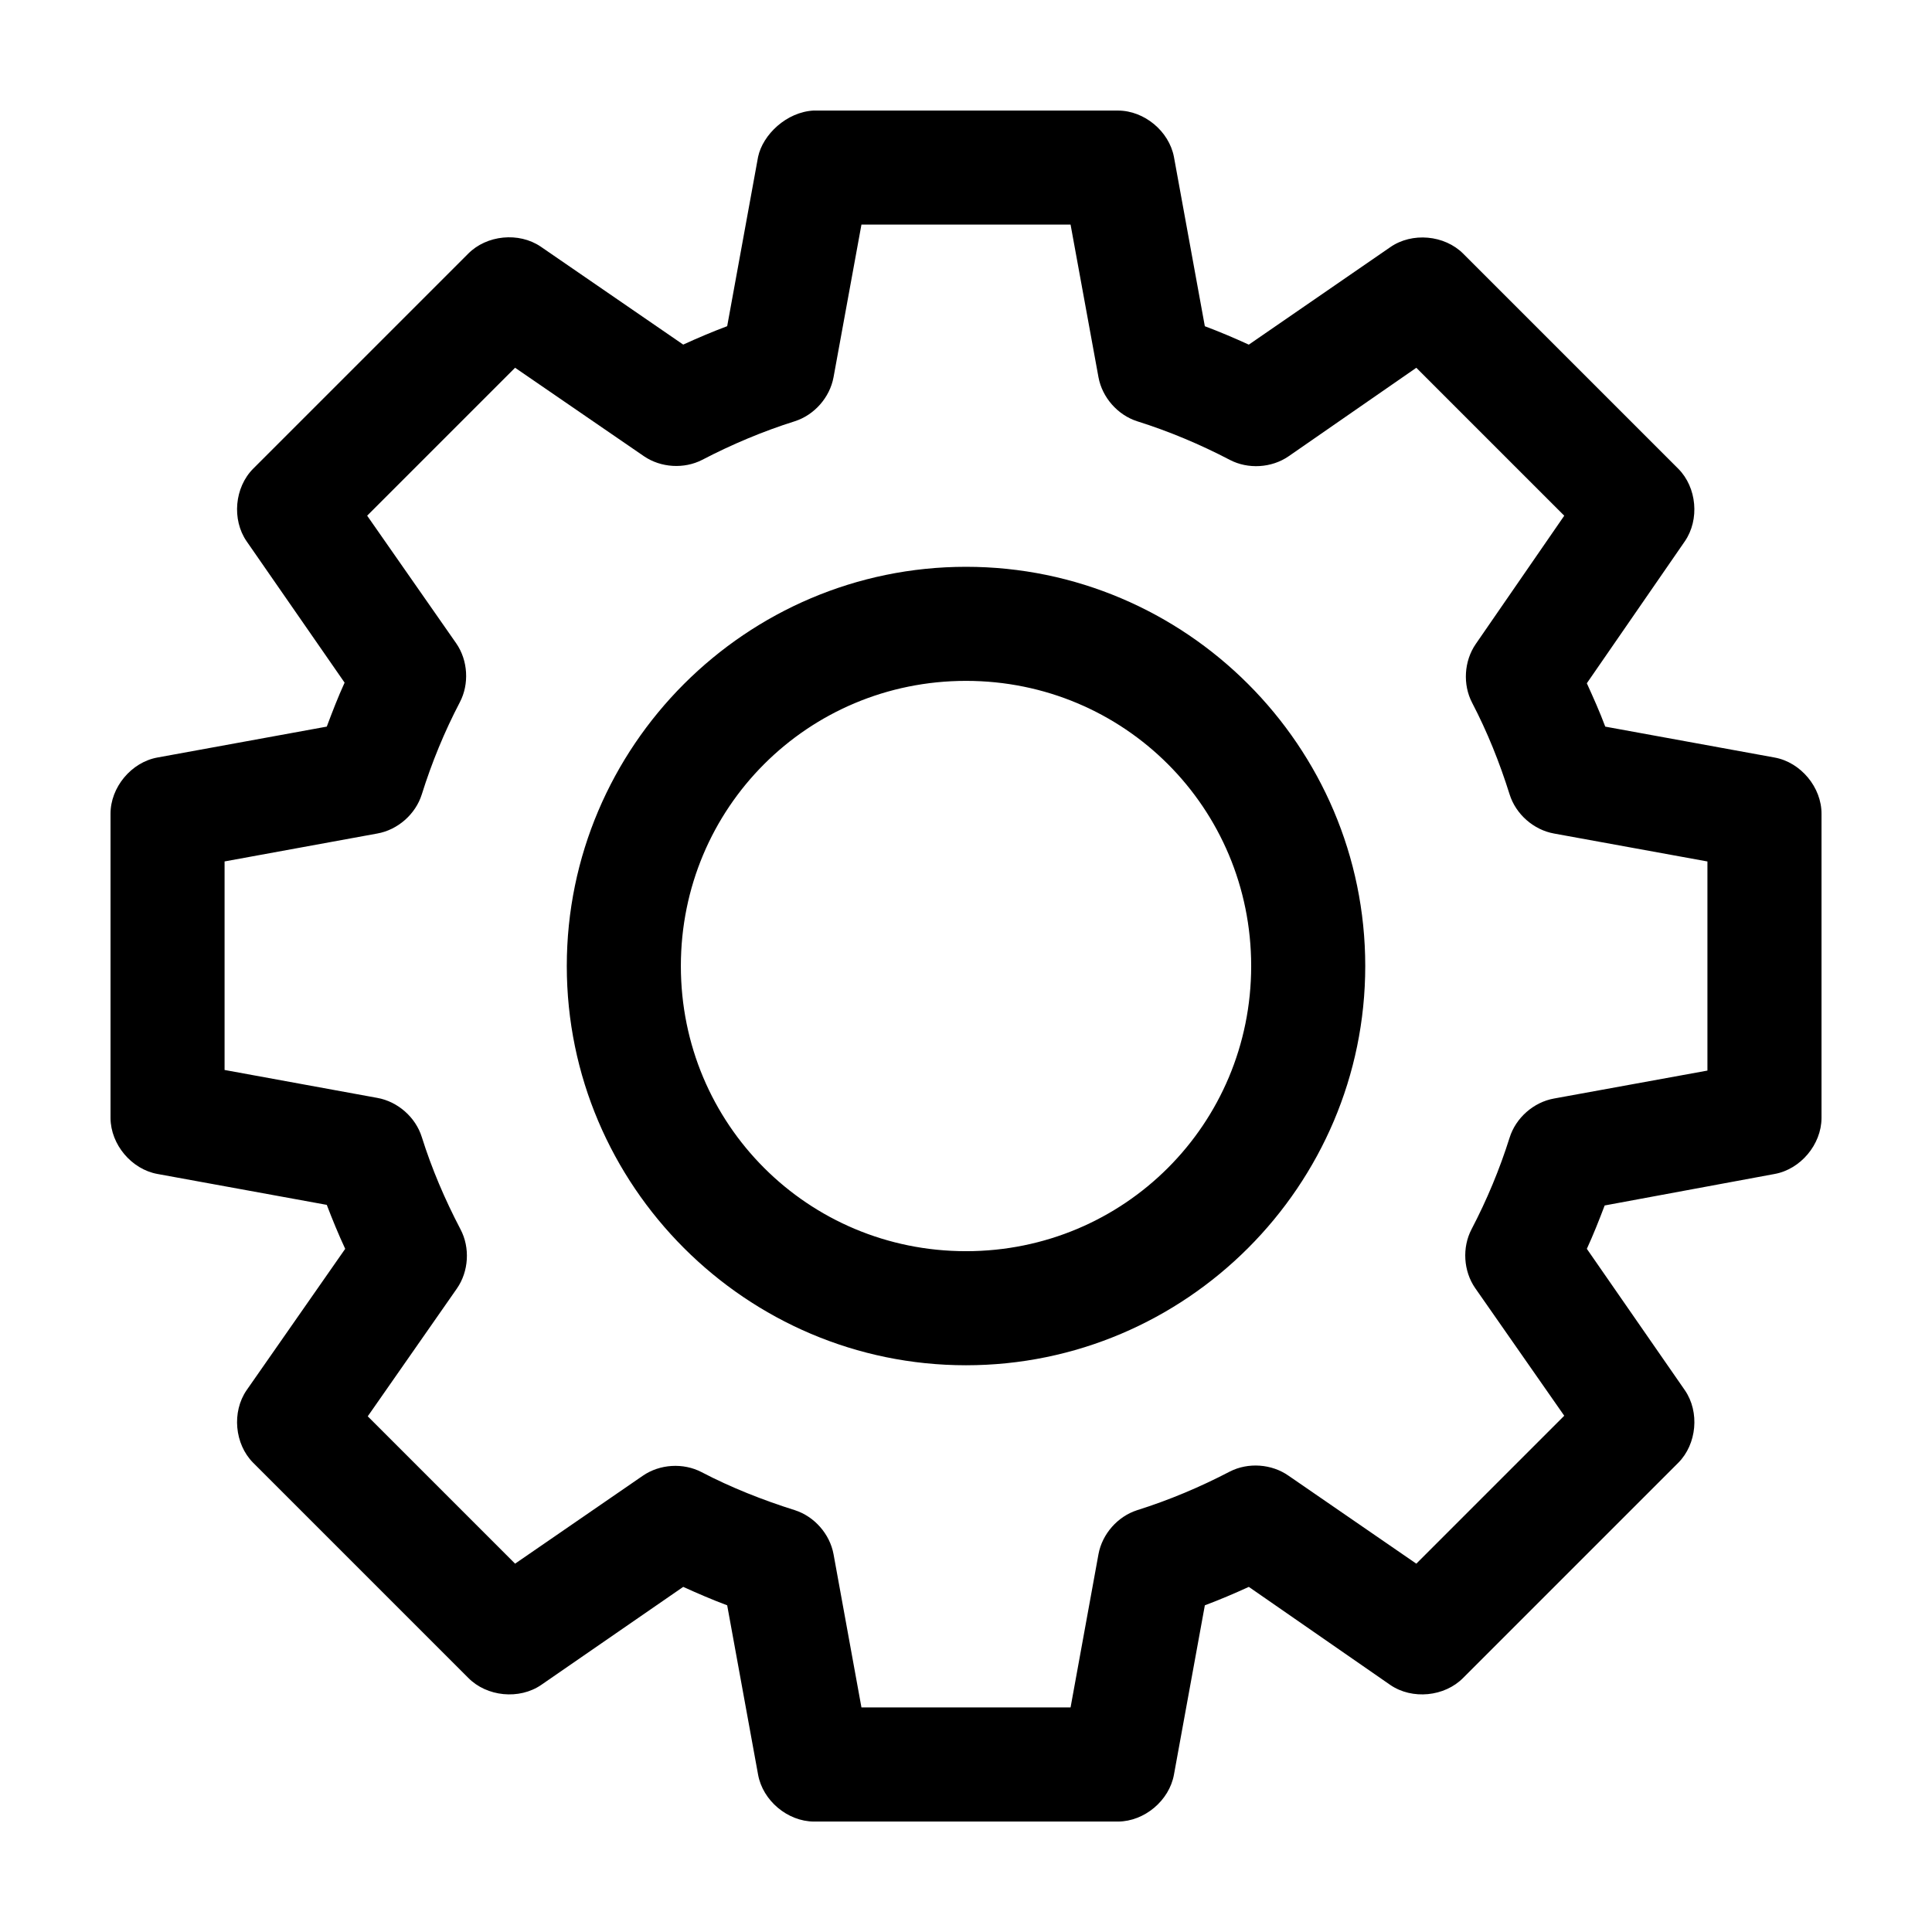
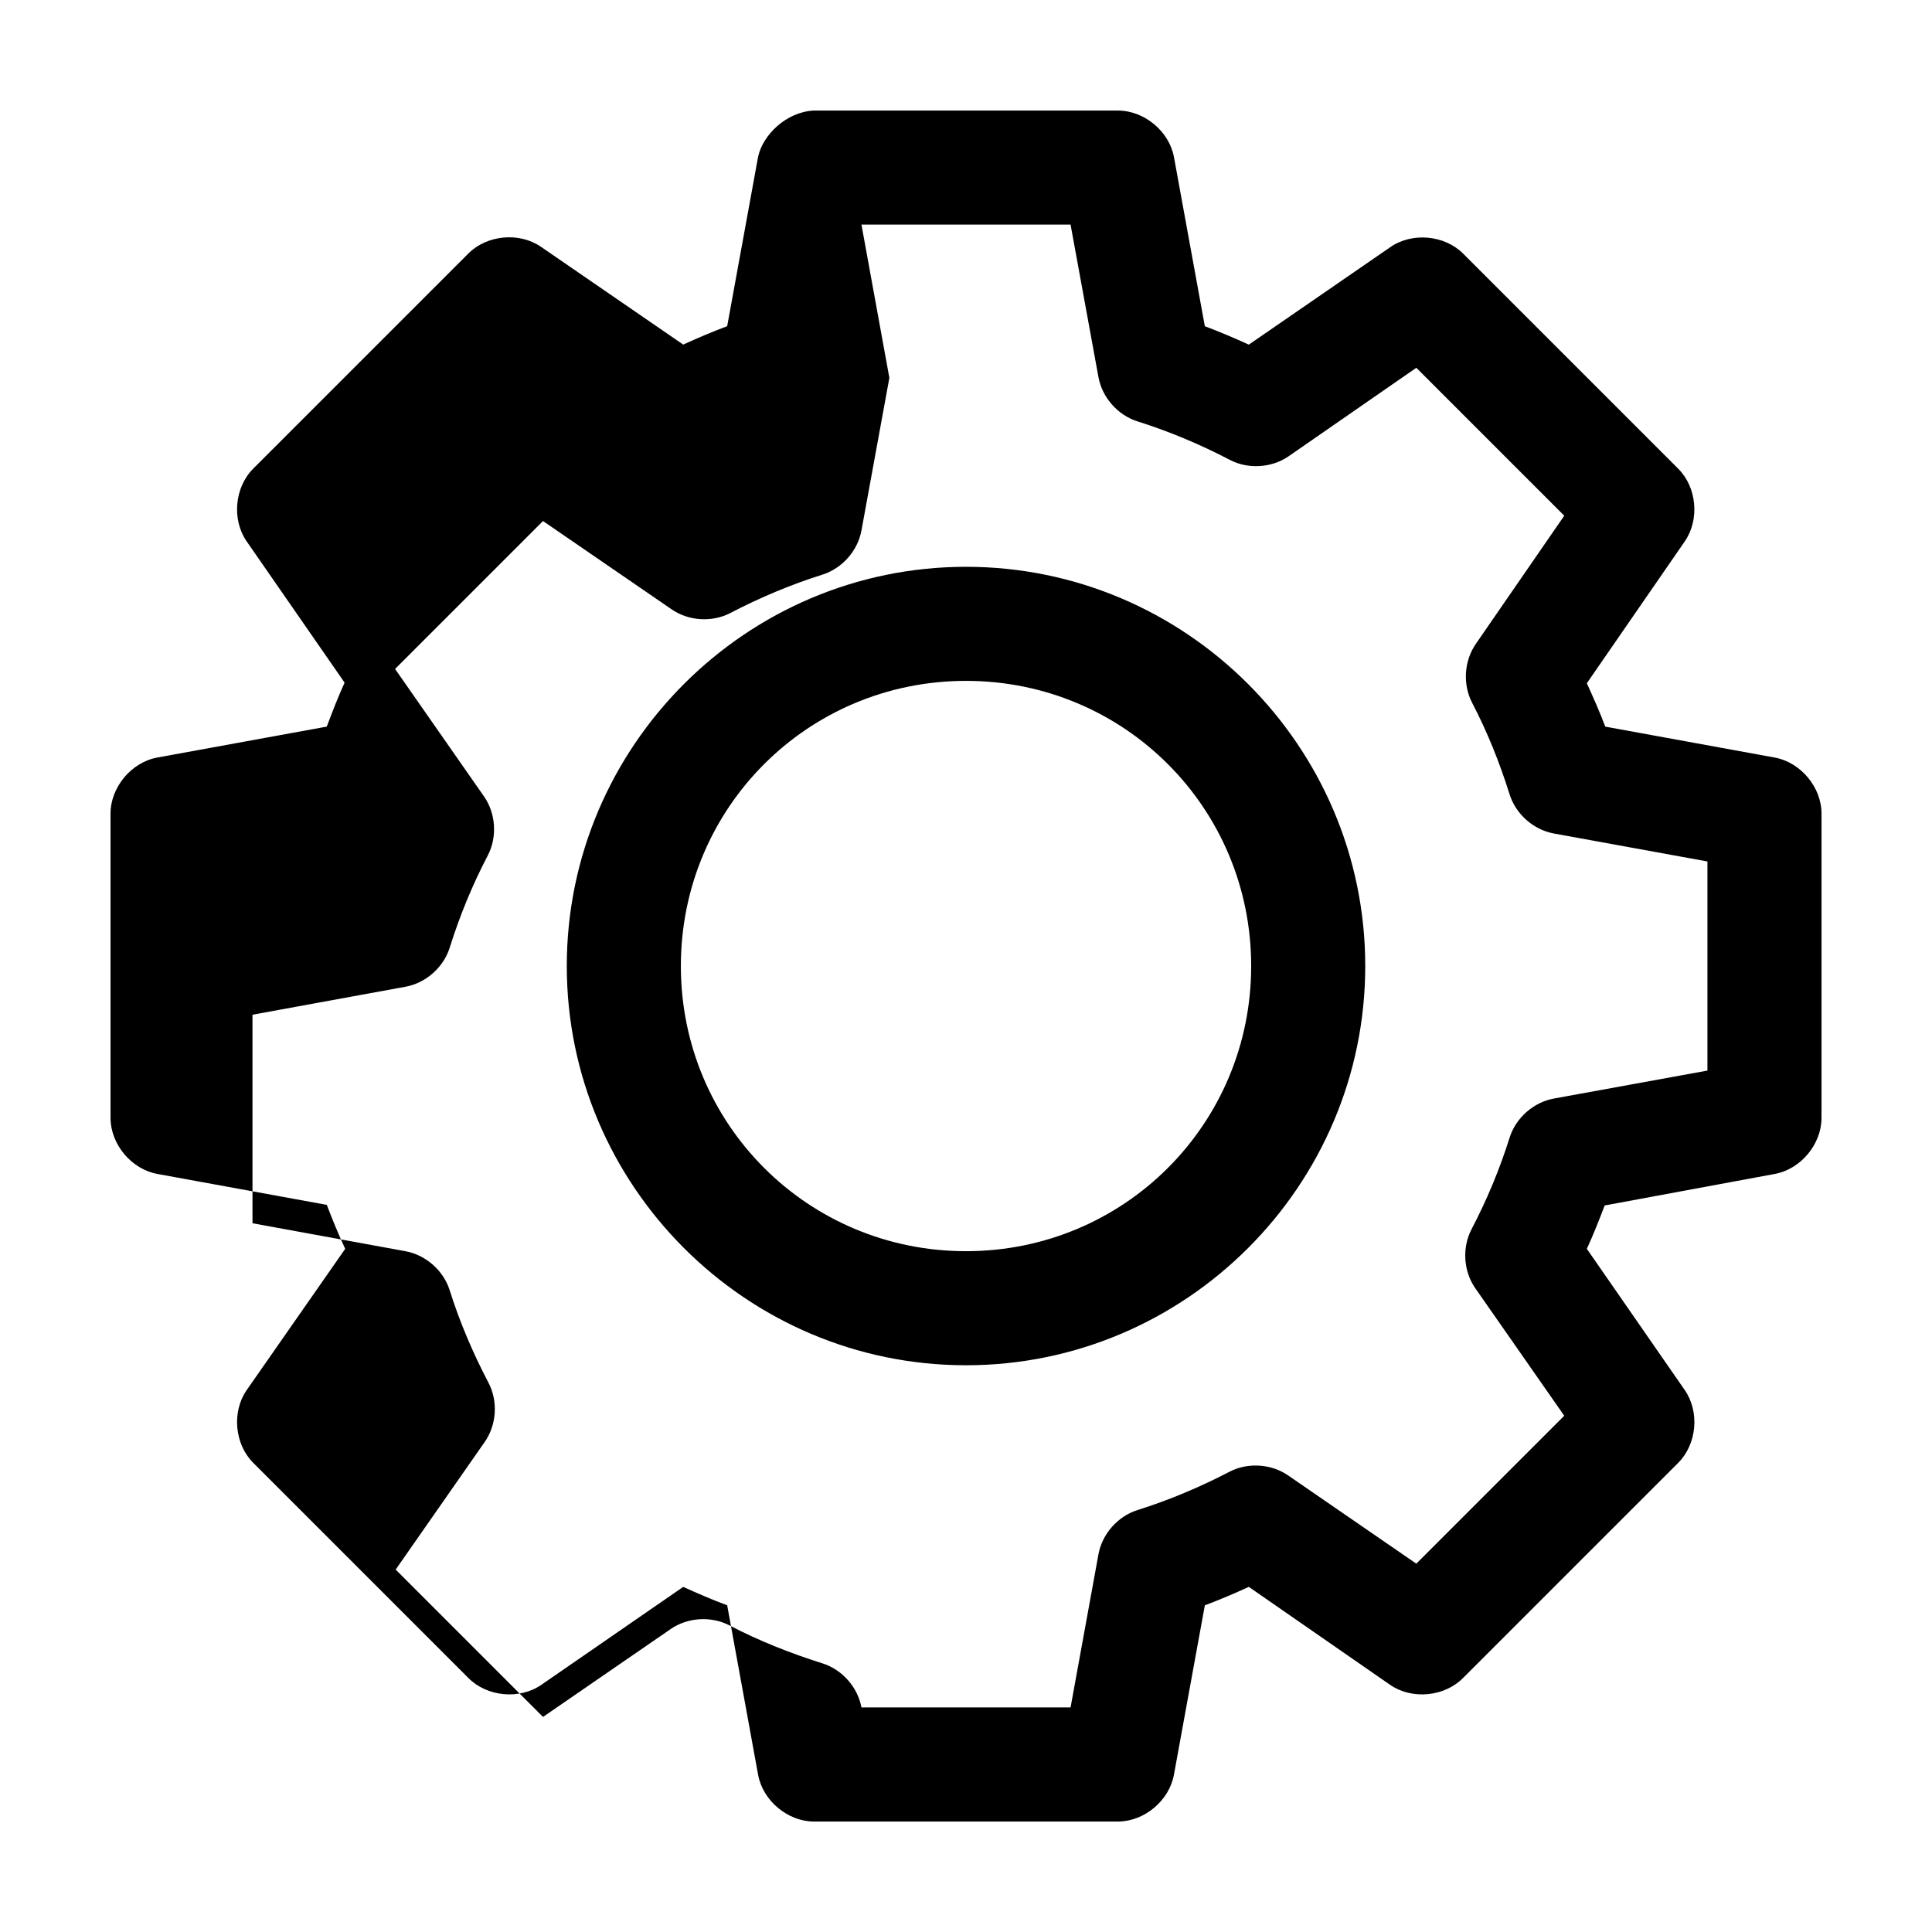
<svg xmlns="http://www.w3.org/2000/svg" fill="#000000" width="800px" height="800px" version="1.1" viewBox="144 144 512 512">
-   <path d="m359.7 173.29c-7.316 0.363-13.559 6.434-14.801 12.281l-8.188 44.871c-3.981 1.492-7.816 3.125-11.652 4.879l-37.785-25.977c-5.781-3.906-14.301-3.07-19.207 1.891l-56.992 56.992c-4.91 4.949-5.68 13.461-1.73 19.207l25.977 37.473c-1.734 3.789-3.246 7.719-4.723 11.652l-44.871 8.188c-6.934 1.246-12.477 7.914-12.438 14.957v80.609c0.051 6.992 5.555 13.559 12.438 14.801l44.871 8.188c1.516 3.961 3.121 7.871 4.883 11.652l-26.137 37.473c-3.949 5.746-3.18 14.262 1.73 19.207l56.992 56.992c4.926 5.035 13.559 5.879 19.363 1.891l37.629-25.977c3.852 1.746 7.676 3.402 11.652 4.883l8.188 44.871c1.238 6.883 7.809 12.402 14.801 12.438h80.609c6.992-0.051 13.559-5.559 14.801-12.438l8.188-44.871c3.977-1.492 7.816-3.125 11.652-4.883l37.473 25.977c5.809 3.988 14.438 3.148 19.363-1.891l56.992-56.992c4.91-4.949 5.68-13.461 1.73-19.207l-25.977-37.473c1.719-3.734 3.25-7.609 4.723-11.492l45.027-8.344c6.883-1.238 12.402-7.809 12.438-14.801v-80.609c0.051-7.043-5.504-13.707-12.438-14.957l-44.871-8.188c-1.449-3.894-3.168-7.715-4.883-11.492l25.977-37.629c3.945-5.746 3.18-14.262-1.73-19.207l-56.992-56.992c-4.965-4.988-13.594-5.762-19.363-1.73l-37.473 25.82c-3.832-1.754-7.676-3.391-11.652-4.879l-8.188-44.871c-1.305-6.824-7.852-12.258-14.801-12.281h-80.609zm12.594 30.23h55.418l7.398 40.461c0.984 5.336 5.066 9.988 10.234 11.652 8.492 2.672 16.758 6.156 24.562 10.234 4.844 2.535 11.082 2.16 15.586-0.945l33.848-23.457 39.203 39.203-23.457 34.008c-3.102 4.504-3.481 10.742-0.945 15.586 4.008 7.695 7.246 15.738 9.918 24.246 1.641 5.266 6.379 9.434 11.809 10.391l40.621 7.398v55.418l-40.621 7.398c-5.43 0.957-10.168 5.125-11.809 10.391-2.652 8.41-5.996 16.434-10.078 24.246-2.539 4.848-2.16 11.082 0.945 15.586l23.617 33.848-39.203 39.203-33.848-23.301c-4.477-3.152-10.715-3.594-15.586-1.102-7.805 4.074-16.066 7.562-24.562 10.234-5.168 1.664-9.25 6.312-10.234 11.652l-7.398 40.621h-55.418l-7.398-40.621c-0.984-5.336-5.066-9.988-10.234-11.652-8.562-2.691-16.969-6.027-24.719-10.078-4.848-2.535-11.082-2.16-15.586 0.945l-33.852 23.301-39.047-39.047 23.617-33.852c3.164-4.539 3.543-10.859 0.945-15.742-4.156-7.949-7.598-16.023-10.234-24.402-1.641-5.266-6.379-9.434-11.809-10.391l-40.461-7.398v-55.262l40.461-7.398c5.43-0.957 10.168-5.125 11.809-10.391 2.668-8.496 6-16.598 10.078-24.402 2.535-4.844 2.16-11.082-0.945-15.586l-23.617-33.852 39.203-39.203 34.164 23.457c4.469 3.043 10.621 3.422 15.43 0.945 7.781-4.059 16.109-7.578 24.562-10.234 5.168-1.664 9.25-6.312 10.234-11.652l7.398-40.461zm27.711 90.688c-58.254 0-105.8 47.547-105.8 105.8s47.547 105.8 105.8 105.8 105.8-47.547 105.8-105.8-47.547-105.8-105.8-105.8zm0 30.23c41.914 0 75.57 33.656 75.57 75.57 0 41.914-33.656 75.57-75.57 75.57s-75.57-33.656-75.57-75.57c0-41.918 33.656-75.57 75.57-75.57z" />
+   <path d="m359.7 173.29c-7.316 0.363-13.559 6.434-14.801 12.281l-8.188 44.871c-3.981 1.492-7.816 3.125-11.652 4.879l-37.785-25.977c-5.781-3.906-14.301-3.07-19.207 1.891l-56.992 56.992c-4.91 4.949-5.68 13.461-1.73 19.207l25.977 37.473c-1.734 3.789-3.246 7.719-4.723 11.652l-44.871 8.188c-6.934 1.246-12.477 7.914-12.438 14.957v80.609c0.051 6.992 5.555 13.559 12.438 14.801l44.871 8.188c1.516 3.961 3.121 7.871 4.883 11.652l-26.137 37.473c-3.949 5.746-3.18 14.262 1.73 19.207l56.992 56.992c4.926 5.035 13.559 5.879 19.363 1.891l37.629-25.977c3.852 1.746 7.676 3.402 11.652 4.883l8.188 44.871c1.238 6.883 7.809 12.402 14.801 12.438h80.609c6.992-0.051 13.559-5.559 14.801-12.438l8.188-44.871c3.977-1.492 7.816-3.125 11.652-4.883l37.473 25.977c5.809 3.988 14.438 3.148 19.363-1.891l56.992-56.992c4.91-4.949 5.68-13.461 1.73-19.207l-25.977-37.473c1.719-3.734 3.25-7.609 4.723-11.492l45.027-8.344c6.883-1.238 12.402-7.809 12.438-14.801v-80.609c0.051-7.043-5.504-13.707-12.438-14.957l-44.871-8.188c-1.449-3.894-3.168-7.715-4.883-11.492l25.977-37.629c3.945-5.746 3.18-14.262-1.73-19.207l-56.992-56.992c-4.965-4.988-13.594-5.762-19.363-1.73l-37.473 25.82c-3.832-1.754-7.676-3.391-11.652-4.879l-8.188-44.871c-1.305-6.824-7.852-12.258-14.801-12.281h-80.609zm12.594 30.23h55.418l7.398 40.461c0.984 5.336 5.066 9.988 10.234 11.652 8.492 2.672 16.758 6.156 24.562 10.234 4.844 2.535 11.082 2.16 15.586-0.945l33.848-23.457 39.203 39.203-23.457 34.008c-3.102 4.504-3.481 10.742-0.945 15.586 4.008 7.695 7.246 15.738 9.918 24.246 1.641 5.266 6.379 9.434 11.809 10.391l40.621 7.398v55.418l-40.621 7.398c-5.43 0.957-10.168 5.125-11.809 10.391-2.652 8.41-5.996 16.434-10.078 24.246-2.539 4.848-2.16 11.082 0.945 15.586l23.617 33.848-39.203 39.203-33.848-23.301c-4.477-3.152-10.715-3.594-15.586-1.102-7.805 4.074-16.066 7.562-24.562 10.234-5.168 1.664-9.25 6.312-10.234 11.652l-7.398 40.621h-55.418c-0.984-5.336-5.066-9.988-10.234-11.652-8.562-2.691-16.969-6.027-24.719-10.078-4.848-2.535-11.082-2.16-15.586 0.945l-33.852 23.301-39.047-39.047 23.617-33.852c3.164-4.539 3.543-10.859 0.945-15.742-4.156-7.949-7.598-16.023-10.234-24.402-1.641-5.266-6.379-9.434-11.809-10.391l-40.461-7.398v-55.262l40.461-7.398c5.43-0.957 10.168-5.125 11.809-10.391 2.668-8.496 6-16.598 10.078-24.402 2.535-4.844 2.16-11.082-0.945-15.586l-23.617-33.852 39.203-39.203 34.164 23.457c4.469 3.043 10.621 3.422 15.43 0.945 7.781-4.059 16.109-7.578 24.562-10.234 5.168-1.664 9.25-6.312 10.234-11.652l7.398-40.461zm27.711 90.688c-58.254 0-105.8 47.547-105.8 105.8s47.547 105.8 105.8 105.8 105.8-47.547 105.8-105.8-47.547-105.8-105.8-105.8zm0 30.23c41.914 0 75.57 33.656 75.57 75.57 0 41.914-33.656 75.57-75.57 75.57s-75.57-33.656-75.57-75.57c0-41.918 33.656-75.57 75.57-75.57z" />
</svg>